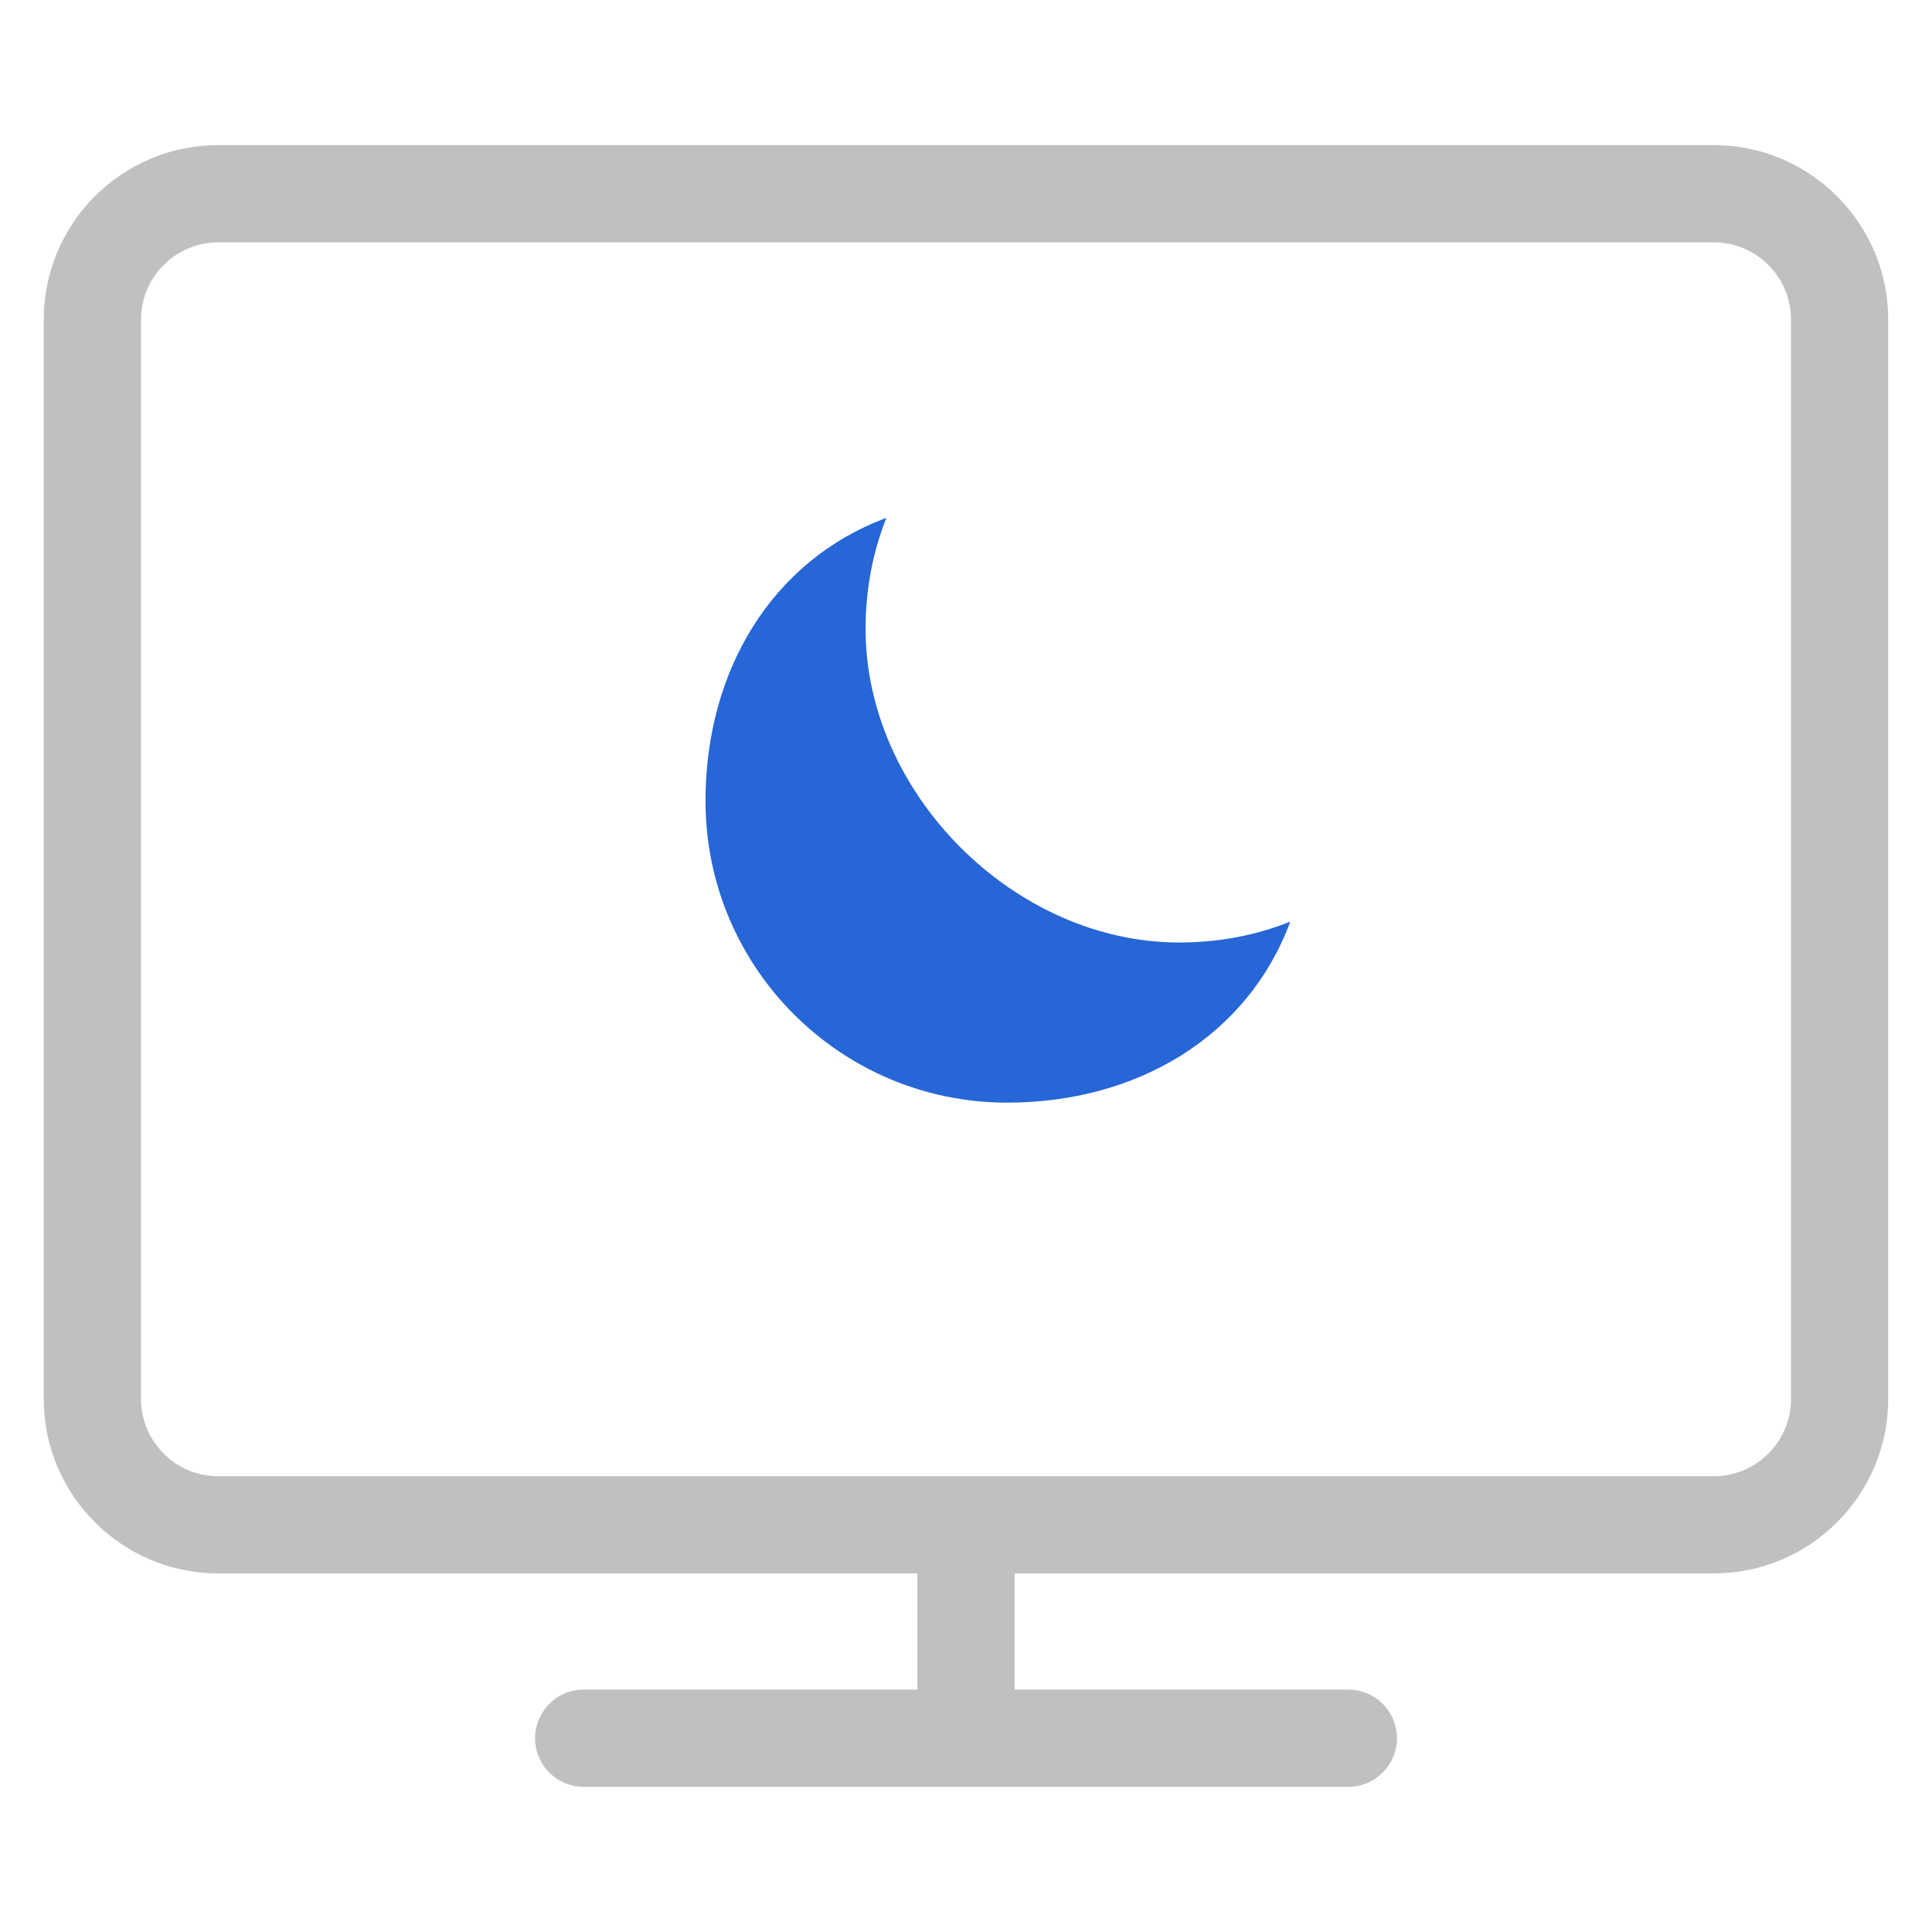
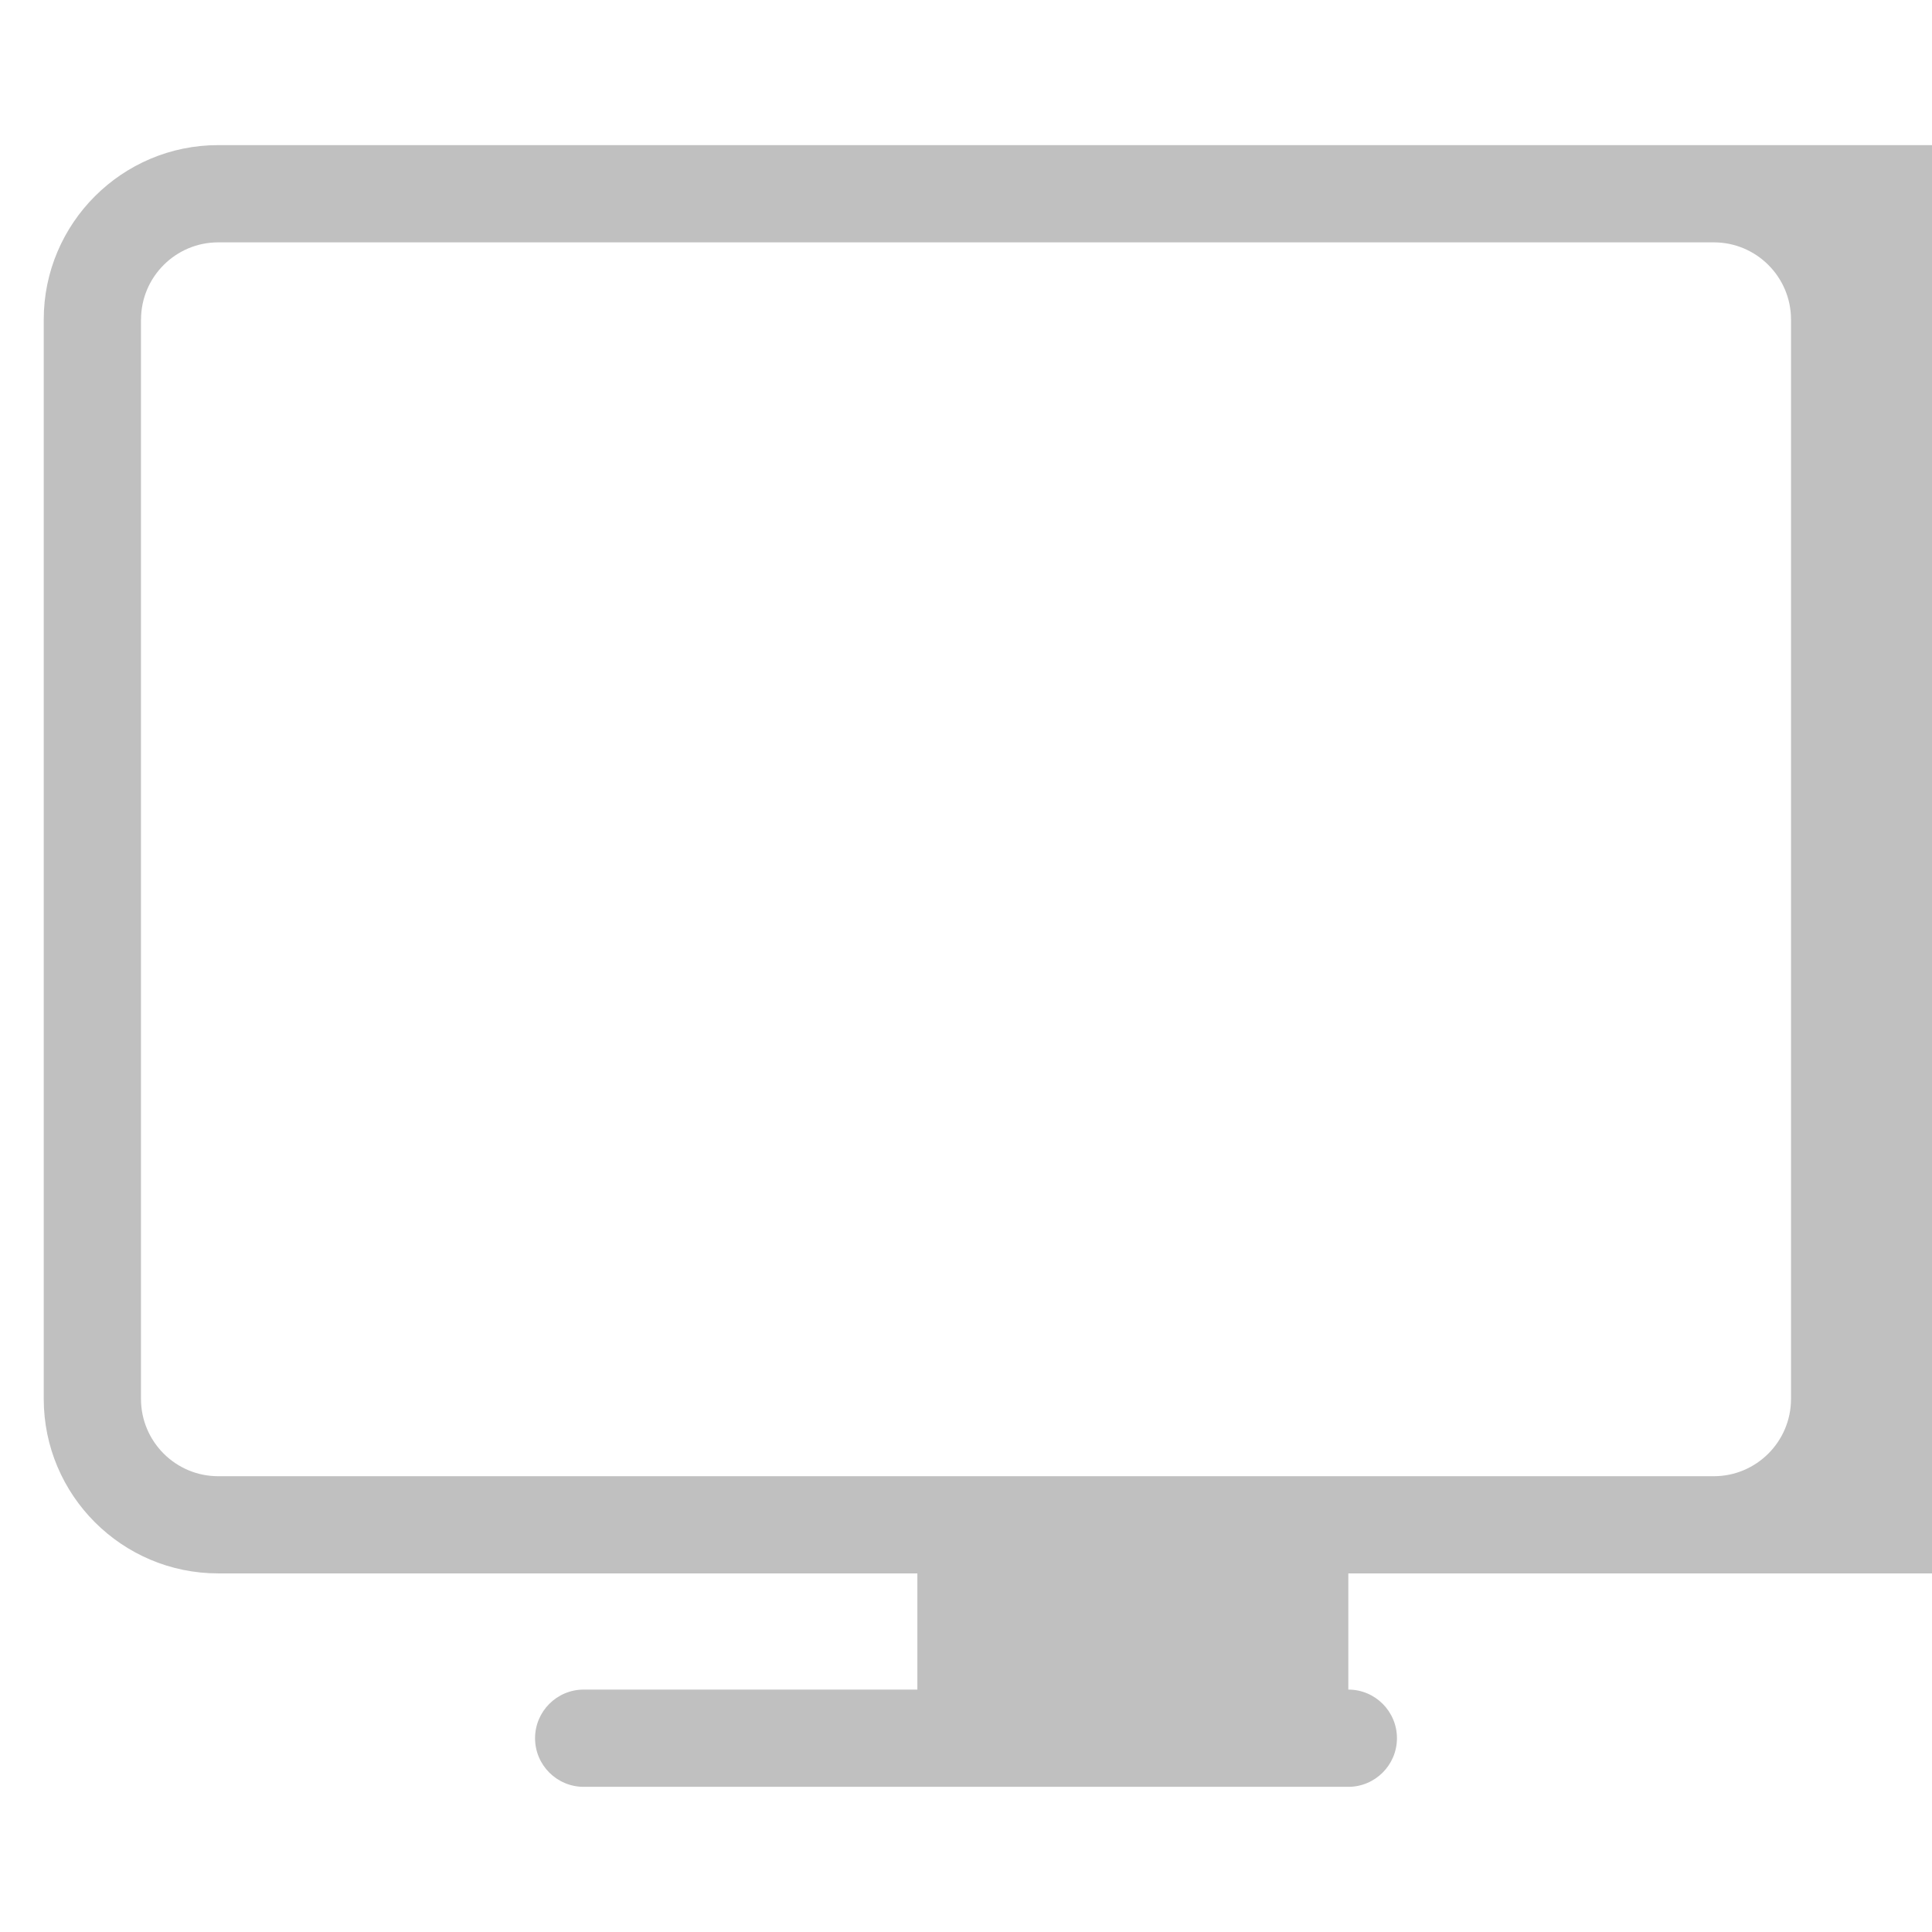
<svg xmlns="http://www.w3.org/2000/svg" id="Layer_1" viewBox="0 0 360 360">
  <defs>
    <style>.cls-1{fill:silver;}.cls-2{fill:#2666d6;}</style>
  </defs>
-   <path class="cls-1" d="m319.34,27.04H40.65c-17.92,0-32.5,14.58-32.5,32.5v201.13c0,17.93,14.58,32.51,32.5,32.51h130.29v21.65h-62.18c-4.99,0-9.06,4.06-9.06,9.06s4.06,9.06,9.06,9.06h142.48c4.99,0,9.06-4.06,9.06-9.06s-4.06-9.06-9.06-9.06h-62.18v-21.65h130.28c17.92,0,32.5-14.58,32.5-32.51V59.54c0-17.92-14.58-32.5-32.5-32.5ZM26.28,59.54c0-7.93,6.45-14.38,14.38-14.38h278.69c7.93,0,14.38,6.45,14.38,14.38v201.13c0,7.94-6.45,14.4-14.38,14.4H40.65c-7.93,0-14.38-6.46-14.38-14.4V59.54Z" />
-   <path class="cls-2" d="m165.19,96.49c-21.42,7.94-33.73,28.57-33.73,52.75,0,31.05,25.17,56.22,56.22,56.22,24.18,0,44.81-12.31,52.75-33.73-6.4,2.57-13.39,3.89-20.72,3.89-30.69,0-58.42-27.73-58.42-58.42,0-7.32,1.32-14.31,3.89-20.72Z" />
+   <path class="cls-1" d="m319.34,27.04H40.65c-17.92,0-32.5,14.58-32.5,32.5v201.13c0,17.93,14.58,32.51,32.5,32.51h130.29v21.65h-62.18c-4.99,0-9.06,4.06-9.06,9.06s4.06,9.06,9.06,9.06h142.48c4.99,0,9.06-4.06,9.06-9.06s-4.06-9.06-9.06-9.06v-21.65h130.28c17.92,0,32.5-14.58,32.5-32.51V59.54c0-17.92-14.58-32.5-32.5-32.5ZM26.28,59.54c0-7.93,6.45-14.38,14.38-14.38h278.69c7.93,0,14.38,6.45,14.38,14.38v201.13c0,7.94-6.45,14.4-14.38,14.4H40.65c-7.93,0-14.38-6.46-14.38-14.4V59.54Z" />
</svg>